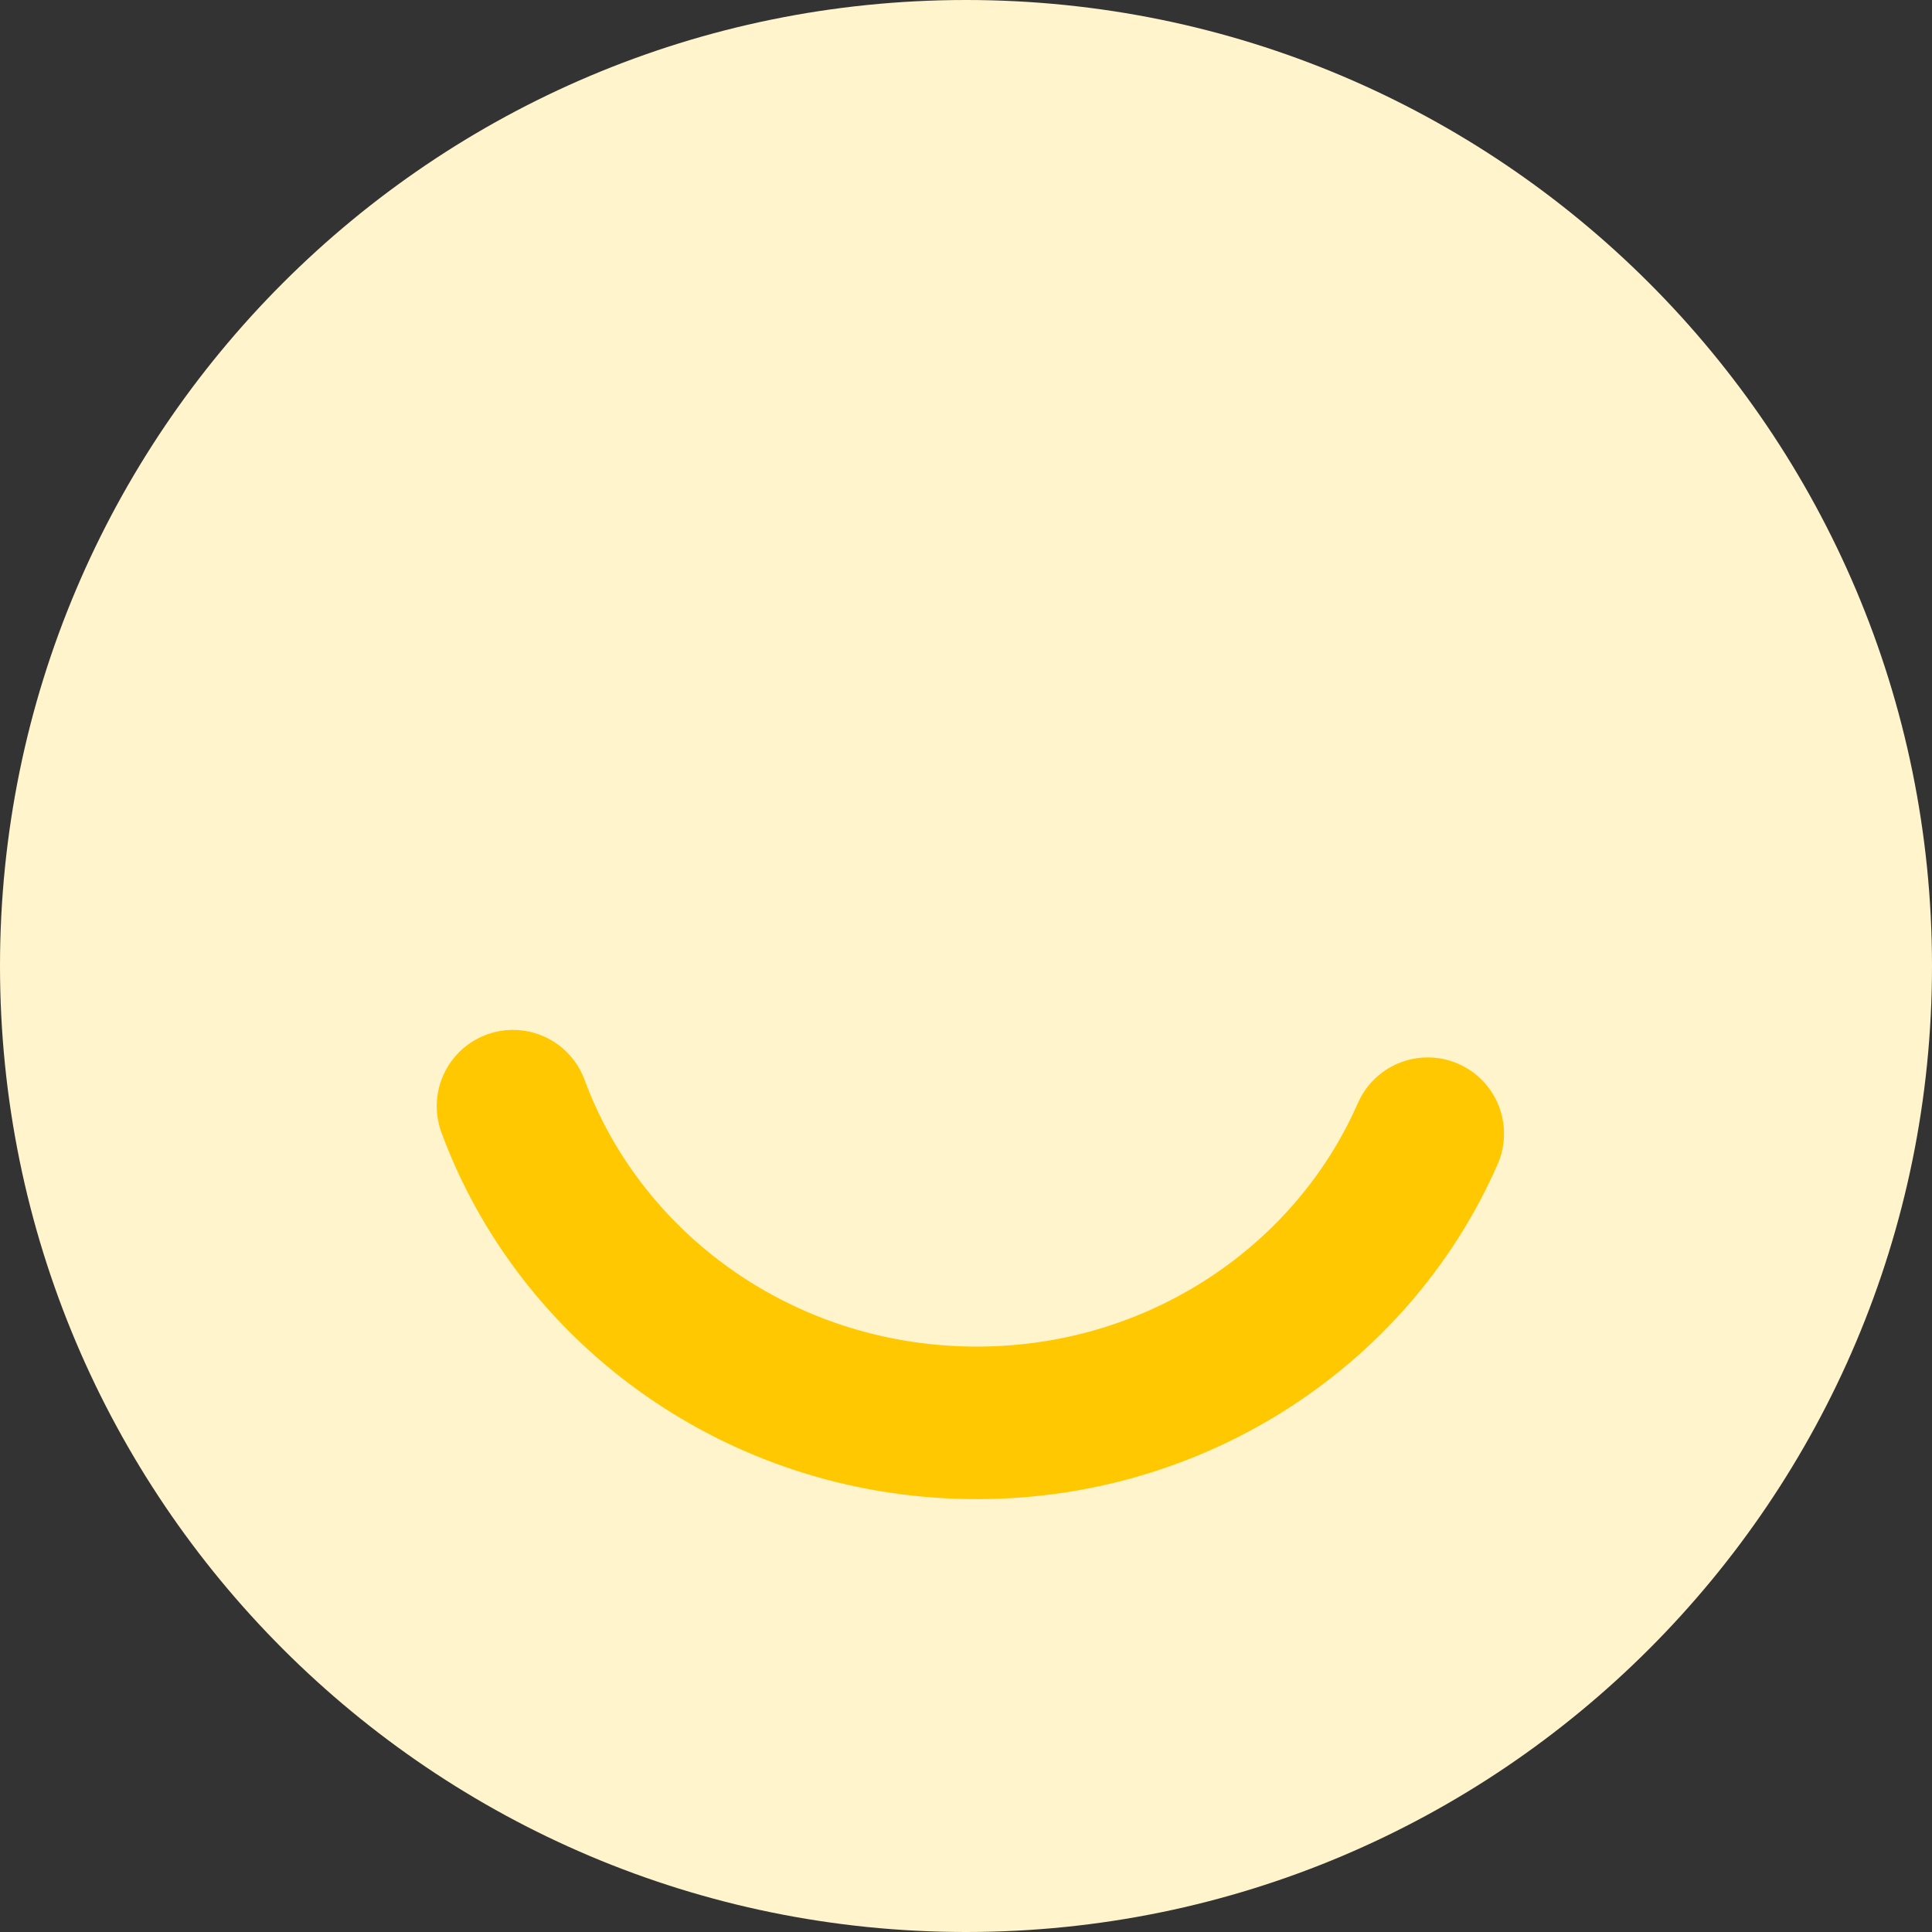
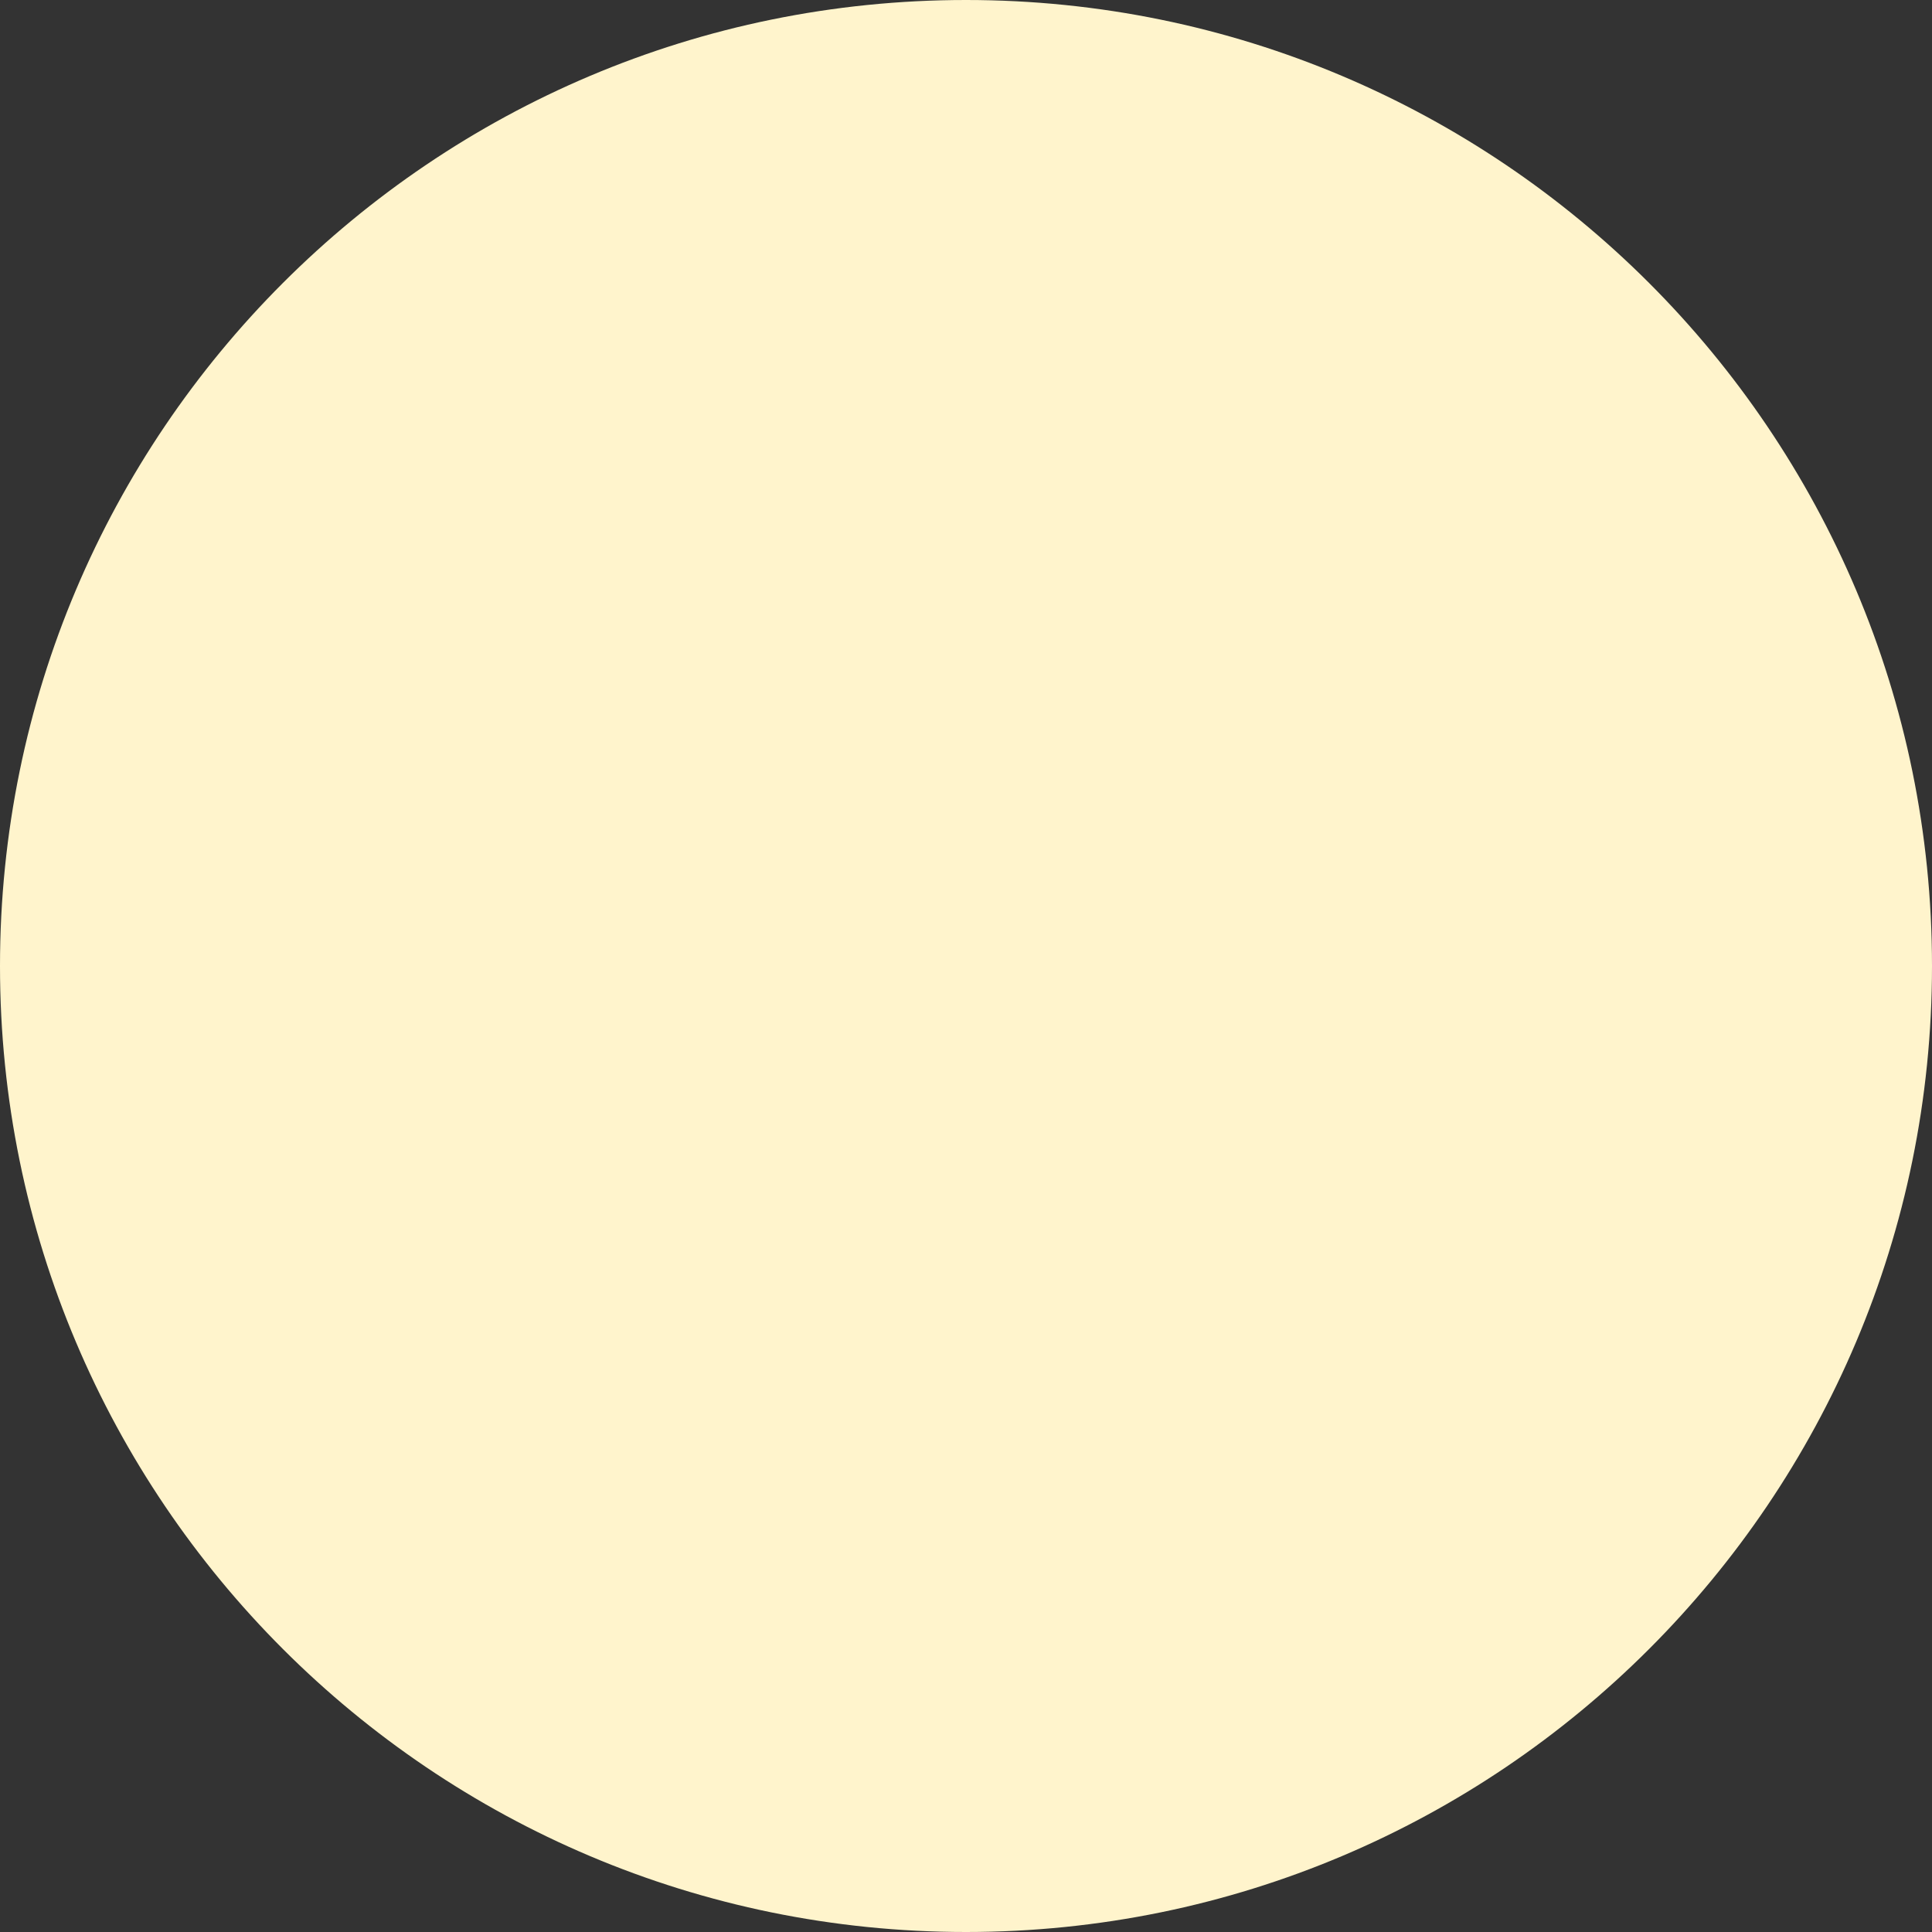
<svg xmlns="http://www.w3.org/2000/svg" width="38" height="38" viewBox="0 0 38 38">
  <rect x="0" y="0" width="38" height="38" fill="#333333" stroke="none" />
  <g>
    <g>
      <path fill="#fff4cc" d="M19 38c10.493 0 19-8.507 19-19S29.493 0 19 0 0 8.507 0 19s8.507 19 19 19z" />
    </g>
    <g transform="rotate(2 19.5 24.5)">
-       <path fill="none" stroke="#ffc800" stroke-linecap="round" stroke-linejoin="round" stroke-miterlimit="50" stroke-width="3" d="M10 22.087C11.417 25.551 14.904 28 18.982 28v0c4.113 0 7.625-2.49 9.018-6" />
-     </g>
+       </g>
  </g>
</svg>